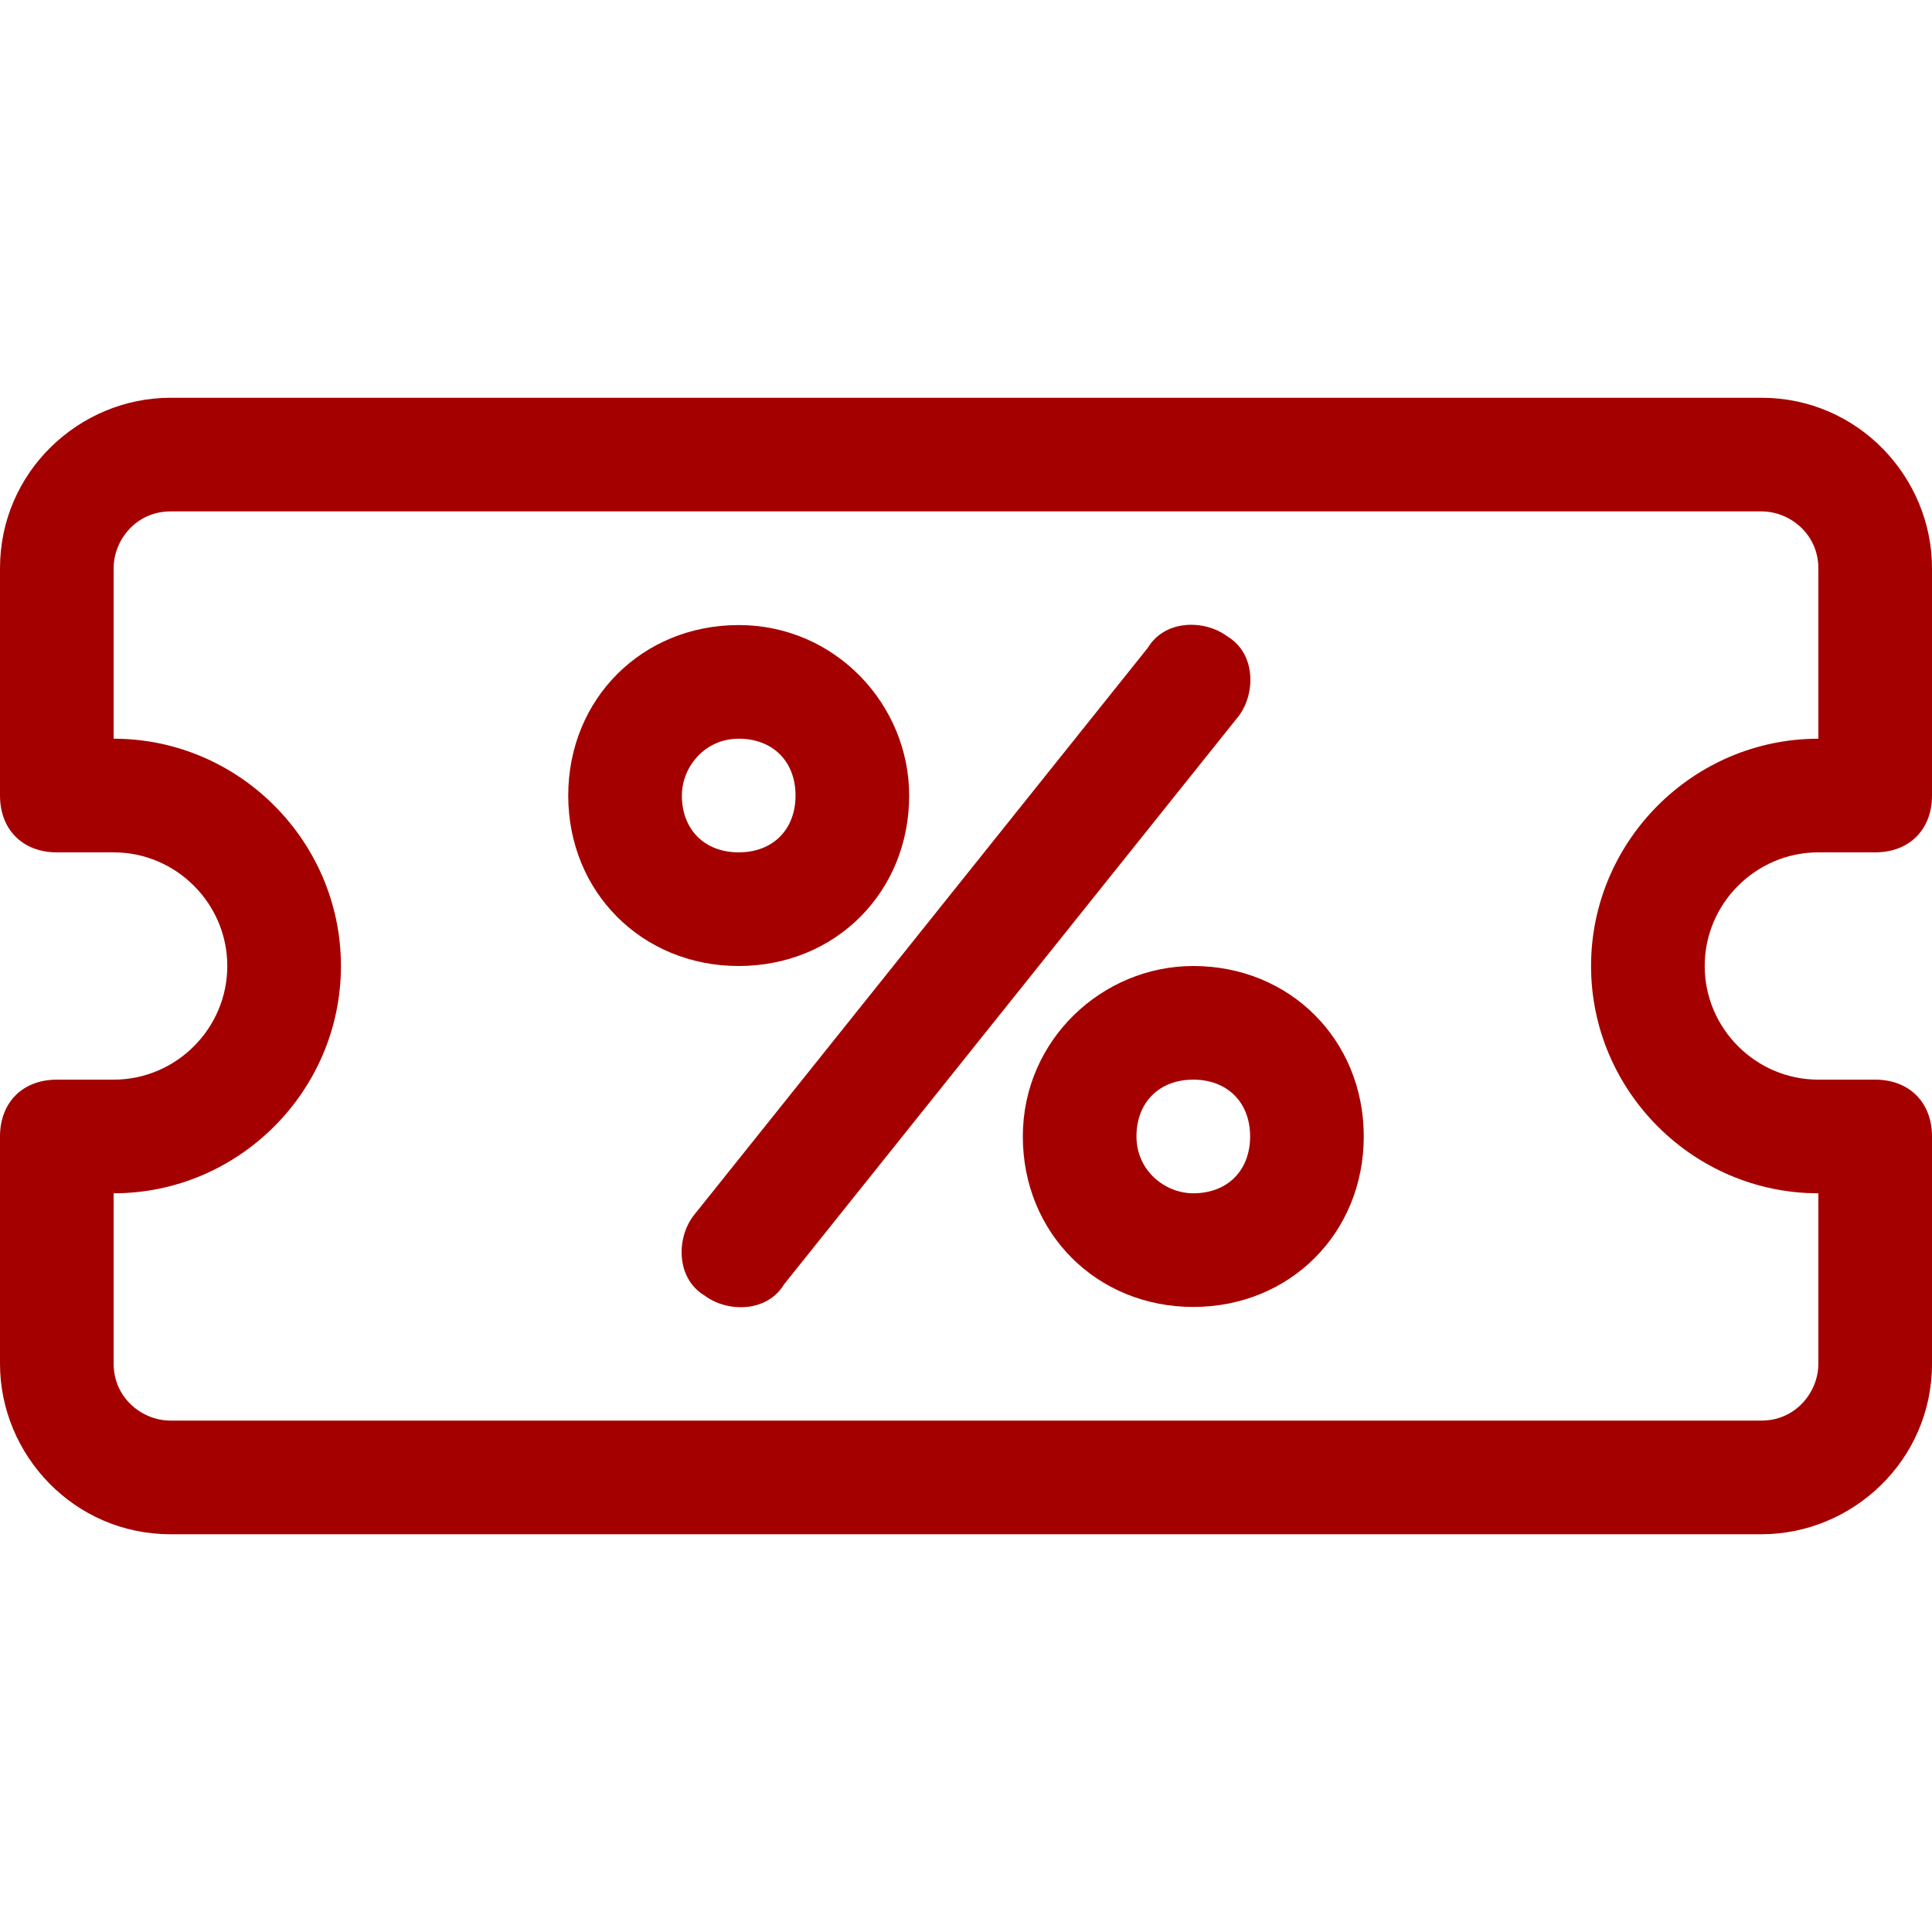
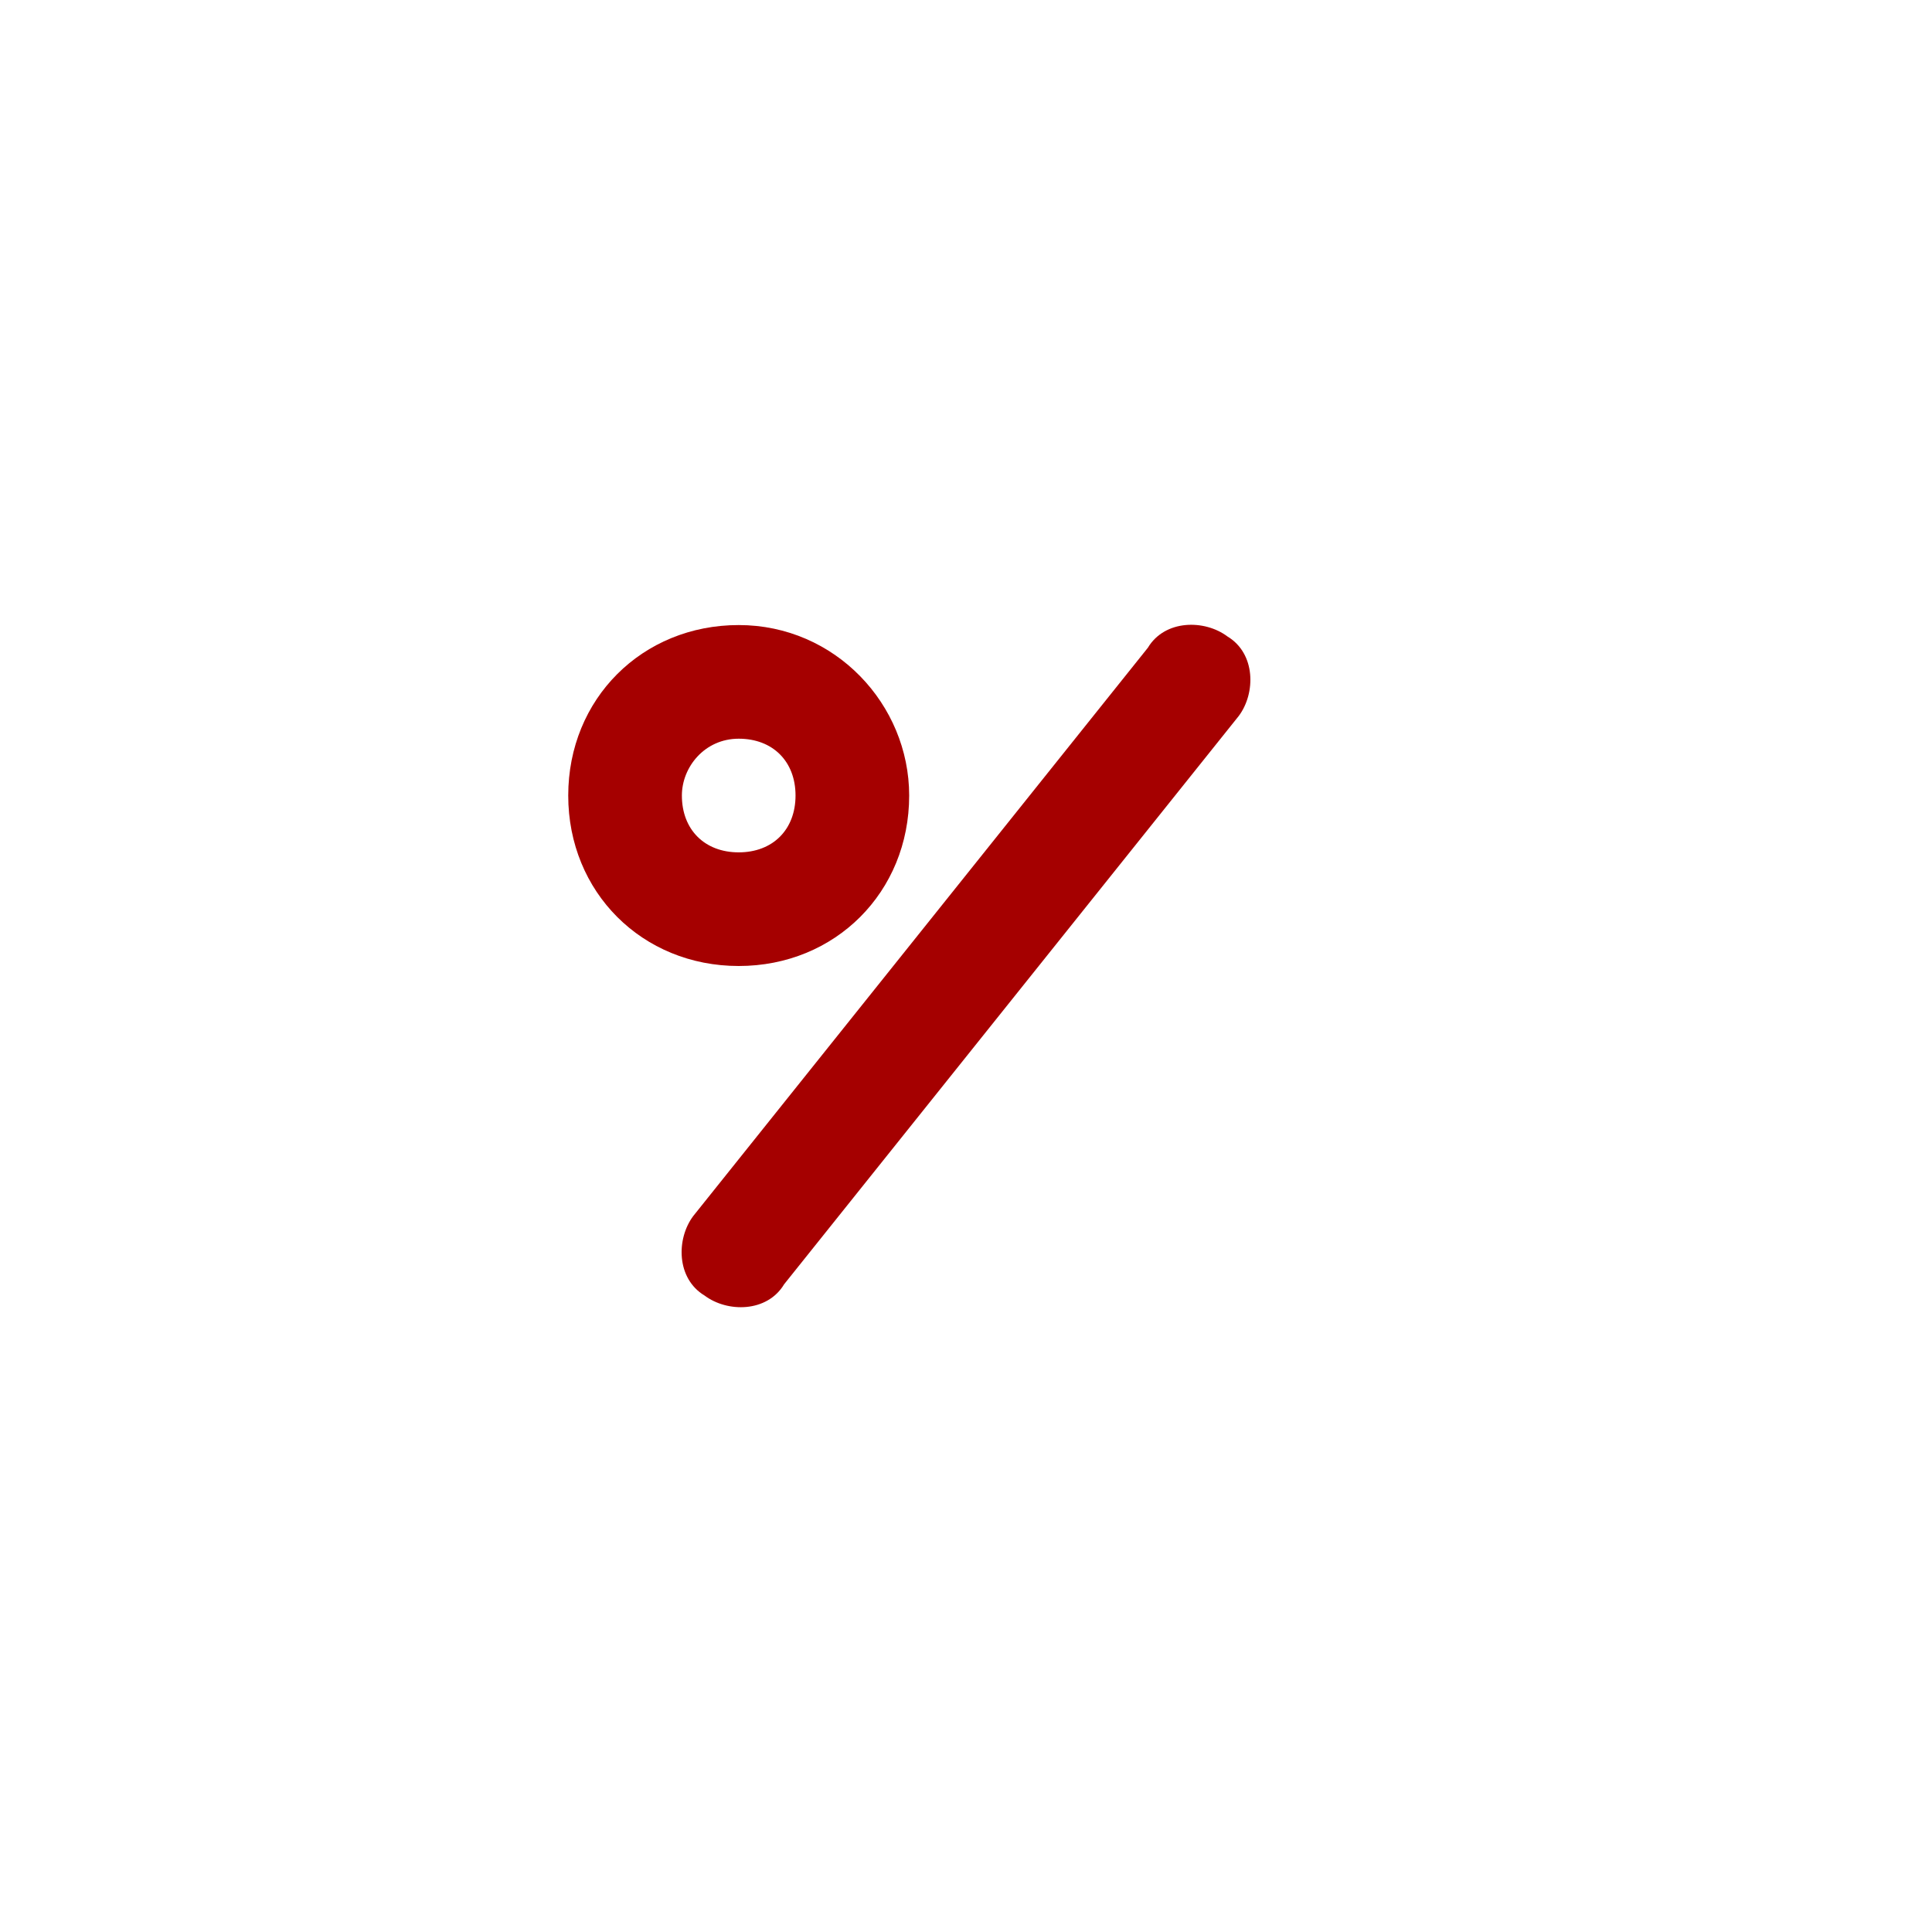
<svg xmlns="http://www.w3.org/2000/svg" id="Layer_1" version="1.1" viewBox="0 0 34 34">
  <defs>
    <style> .st0 { fill: #a50000; } </style>
  </defs>
-   <path class="st0" d="M31,7H3c-1.6,0-3,1.3-3,3v4c0,.6.4,1,1,1h1c1.1,0,2,.9,2,2s-.9,2-2,2h-1c-.6,0-1,.4-1,1v4c0,1.6,1.3,3,3,3h28c1.6,0,3-1.3,3-3v-4c0-.6-.4-1-1-1h-1c-1.1,0-2-.9-2-2s.9-2,2-2h1c.6,0,1-.4,1-1v-4c0-1.6-1.3-3-3-3ZM32,13c-2.2,0-4,1.8-4,4s1.8,4,4,4v3c0,.5-.4,1-1,1H3c-.5,0-1-.4-1-1v-3c2.2,0,4-1.8,4-4s-1.8-4-4-4v-3c0-.5.4-1,1-1h28c.5,0,1,.4,1,1v3Z" />
-   <path class="st0" d="M21,17c-1.6,0-3,1.3-3,3s1.3,3,3,3,3-1.3,3-3-1.3-3-3-3ZM21,21c-.5,0-1-.4-1-1s.4-1,1-1,1,.4,1,1-.4,1-1,1Z" />
  <path class="st0" d="M16,14c0-1.6-1.3-3-3-3s-3,1.3-3,3,1.3,3,3,3,3-1.3,3-3ZM12,14c0-.5.4-1,1-1s1,.4,1,1-.4,1-1,1-1-.4-1-1Z" />
  <path class="st0" d="M21.6,11.2c-.4-.3-1.1-.3-1.4.2l-8,10c-.3.4-.3,1.1.2,1.4.4.3,1.1.3,1.4-.2l8-10c.3-.4.3-1.1-.2-1.4Z" />
</svg>